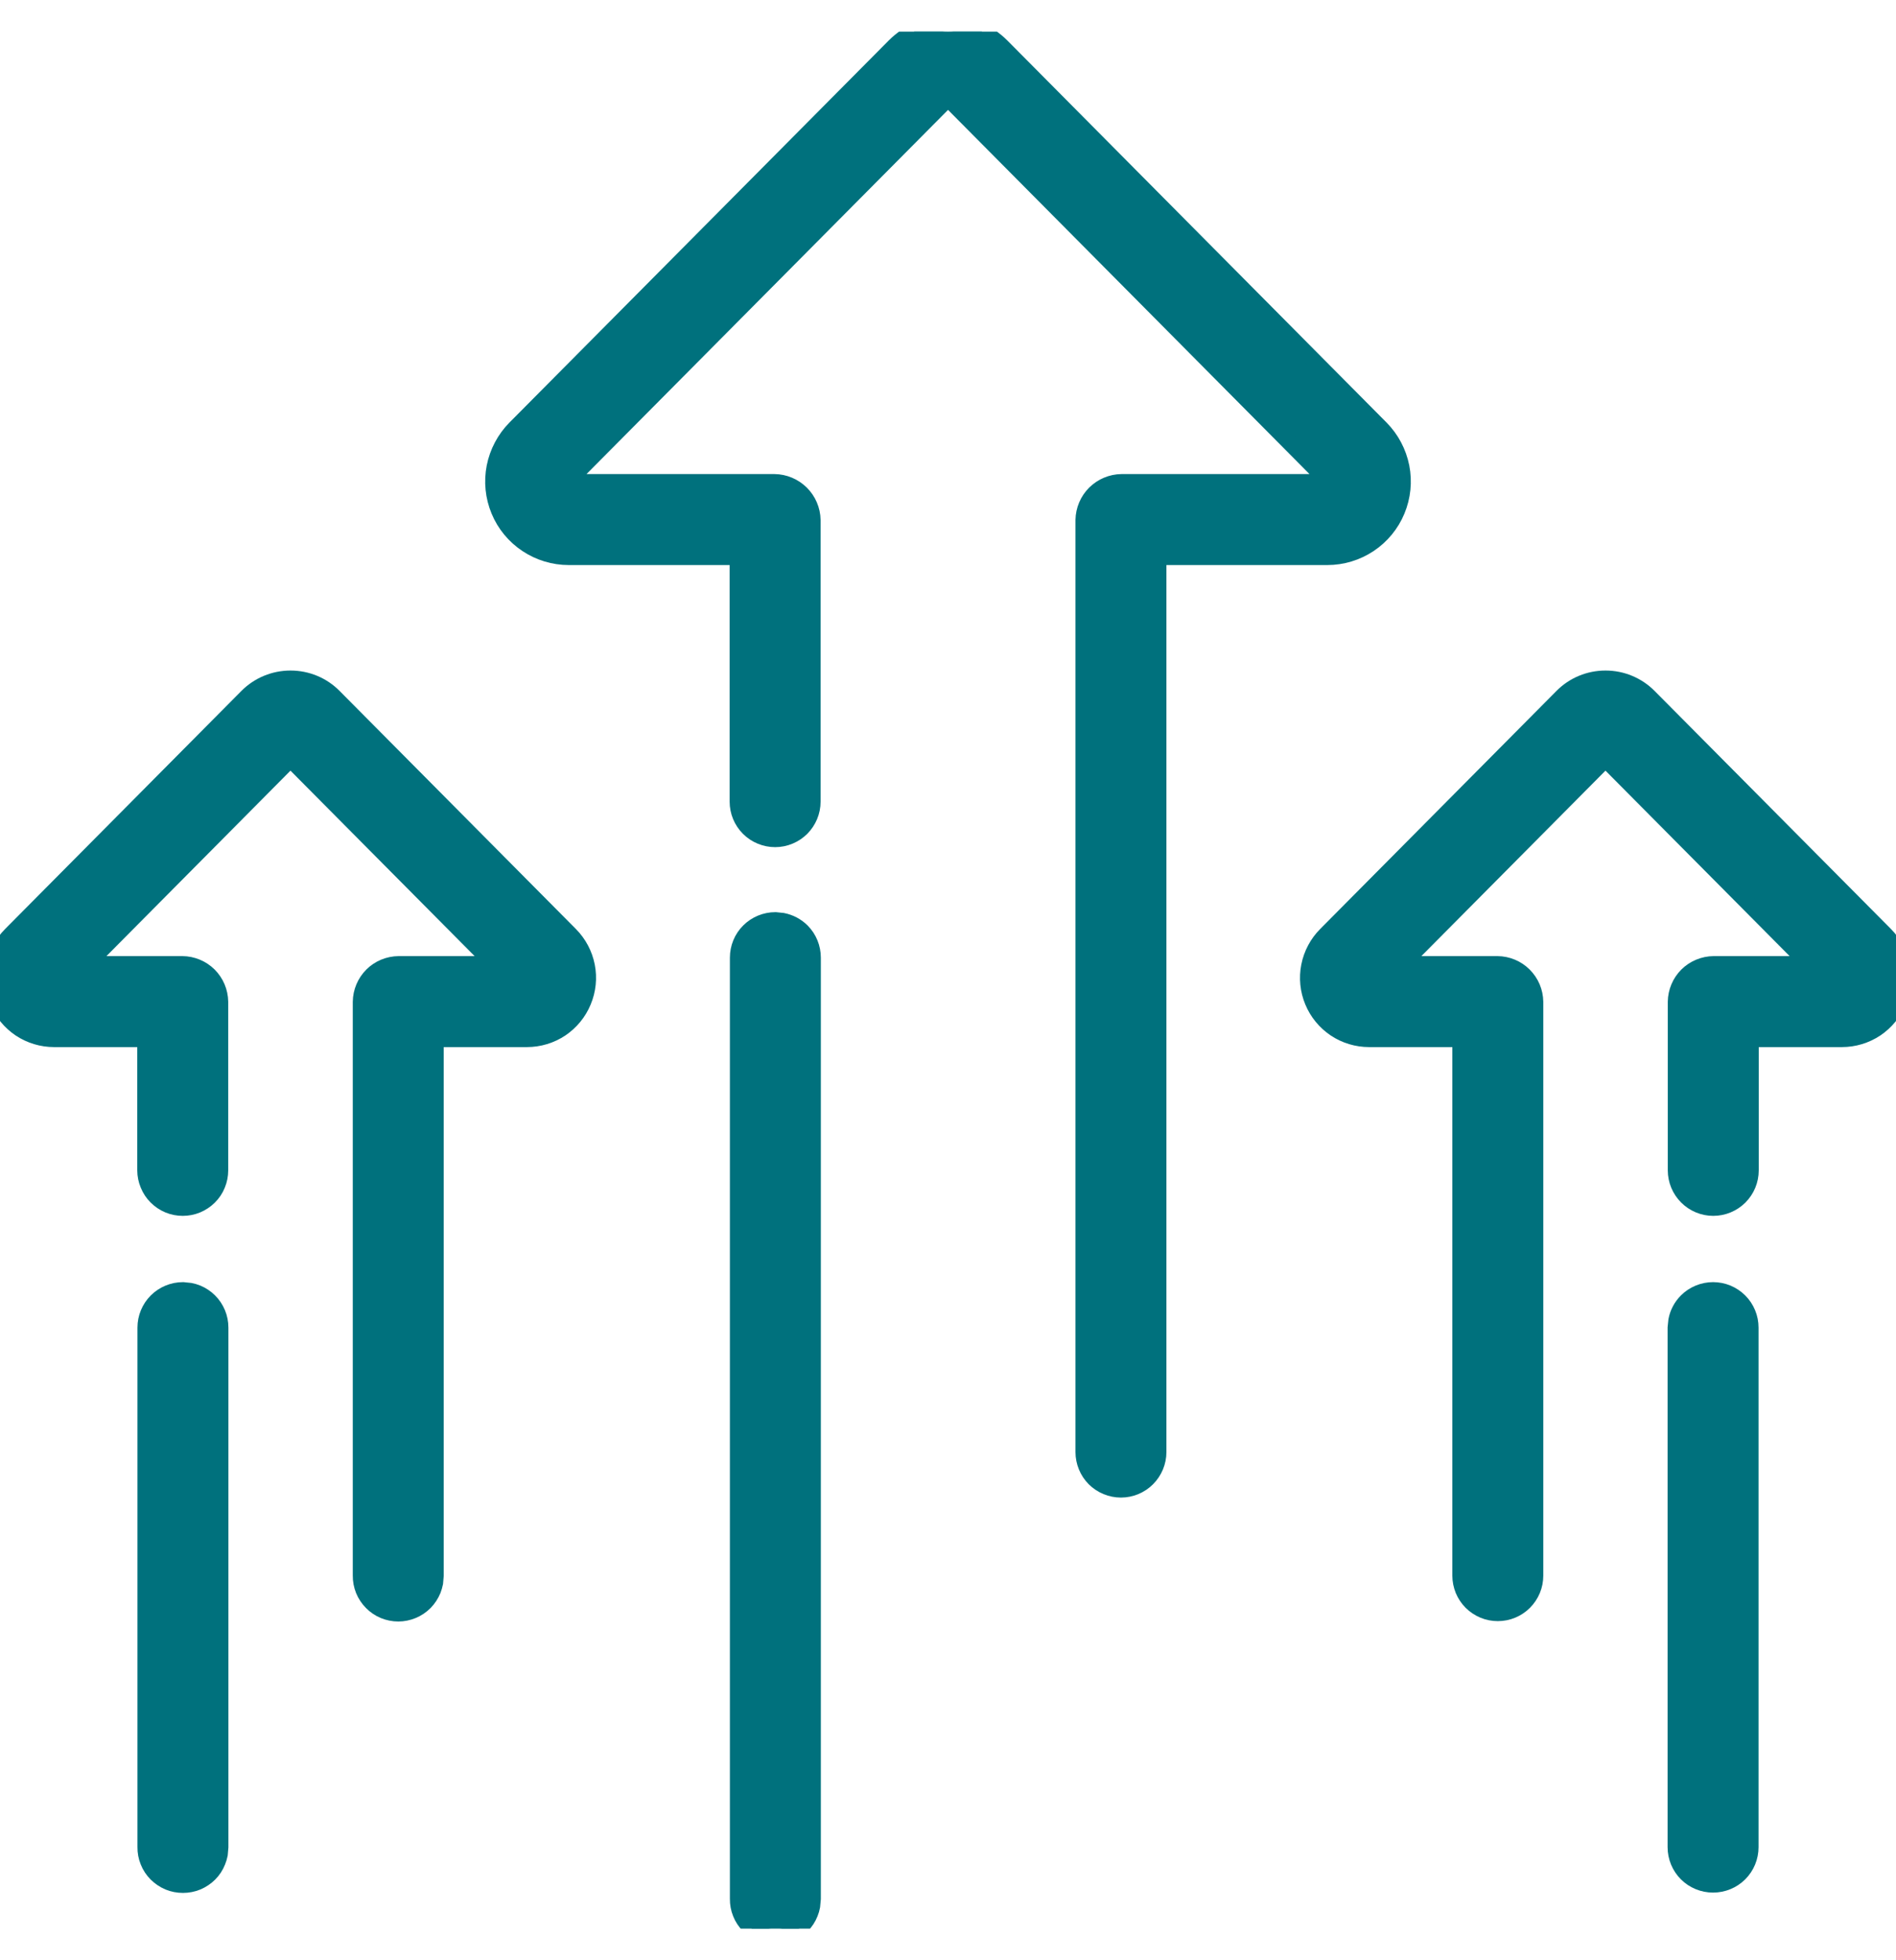
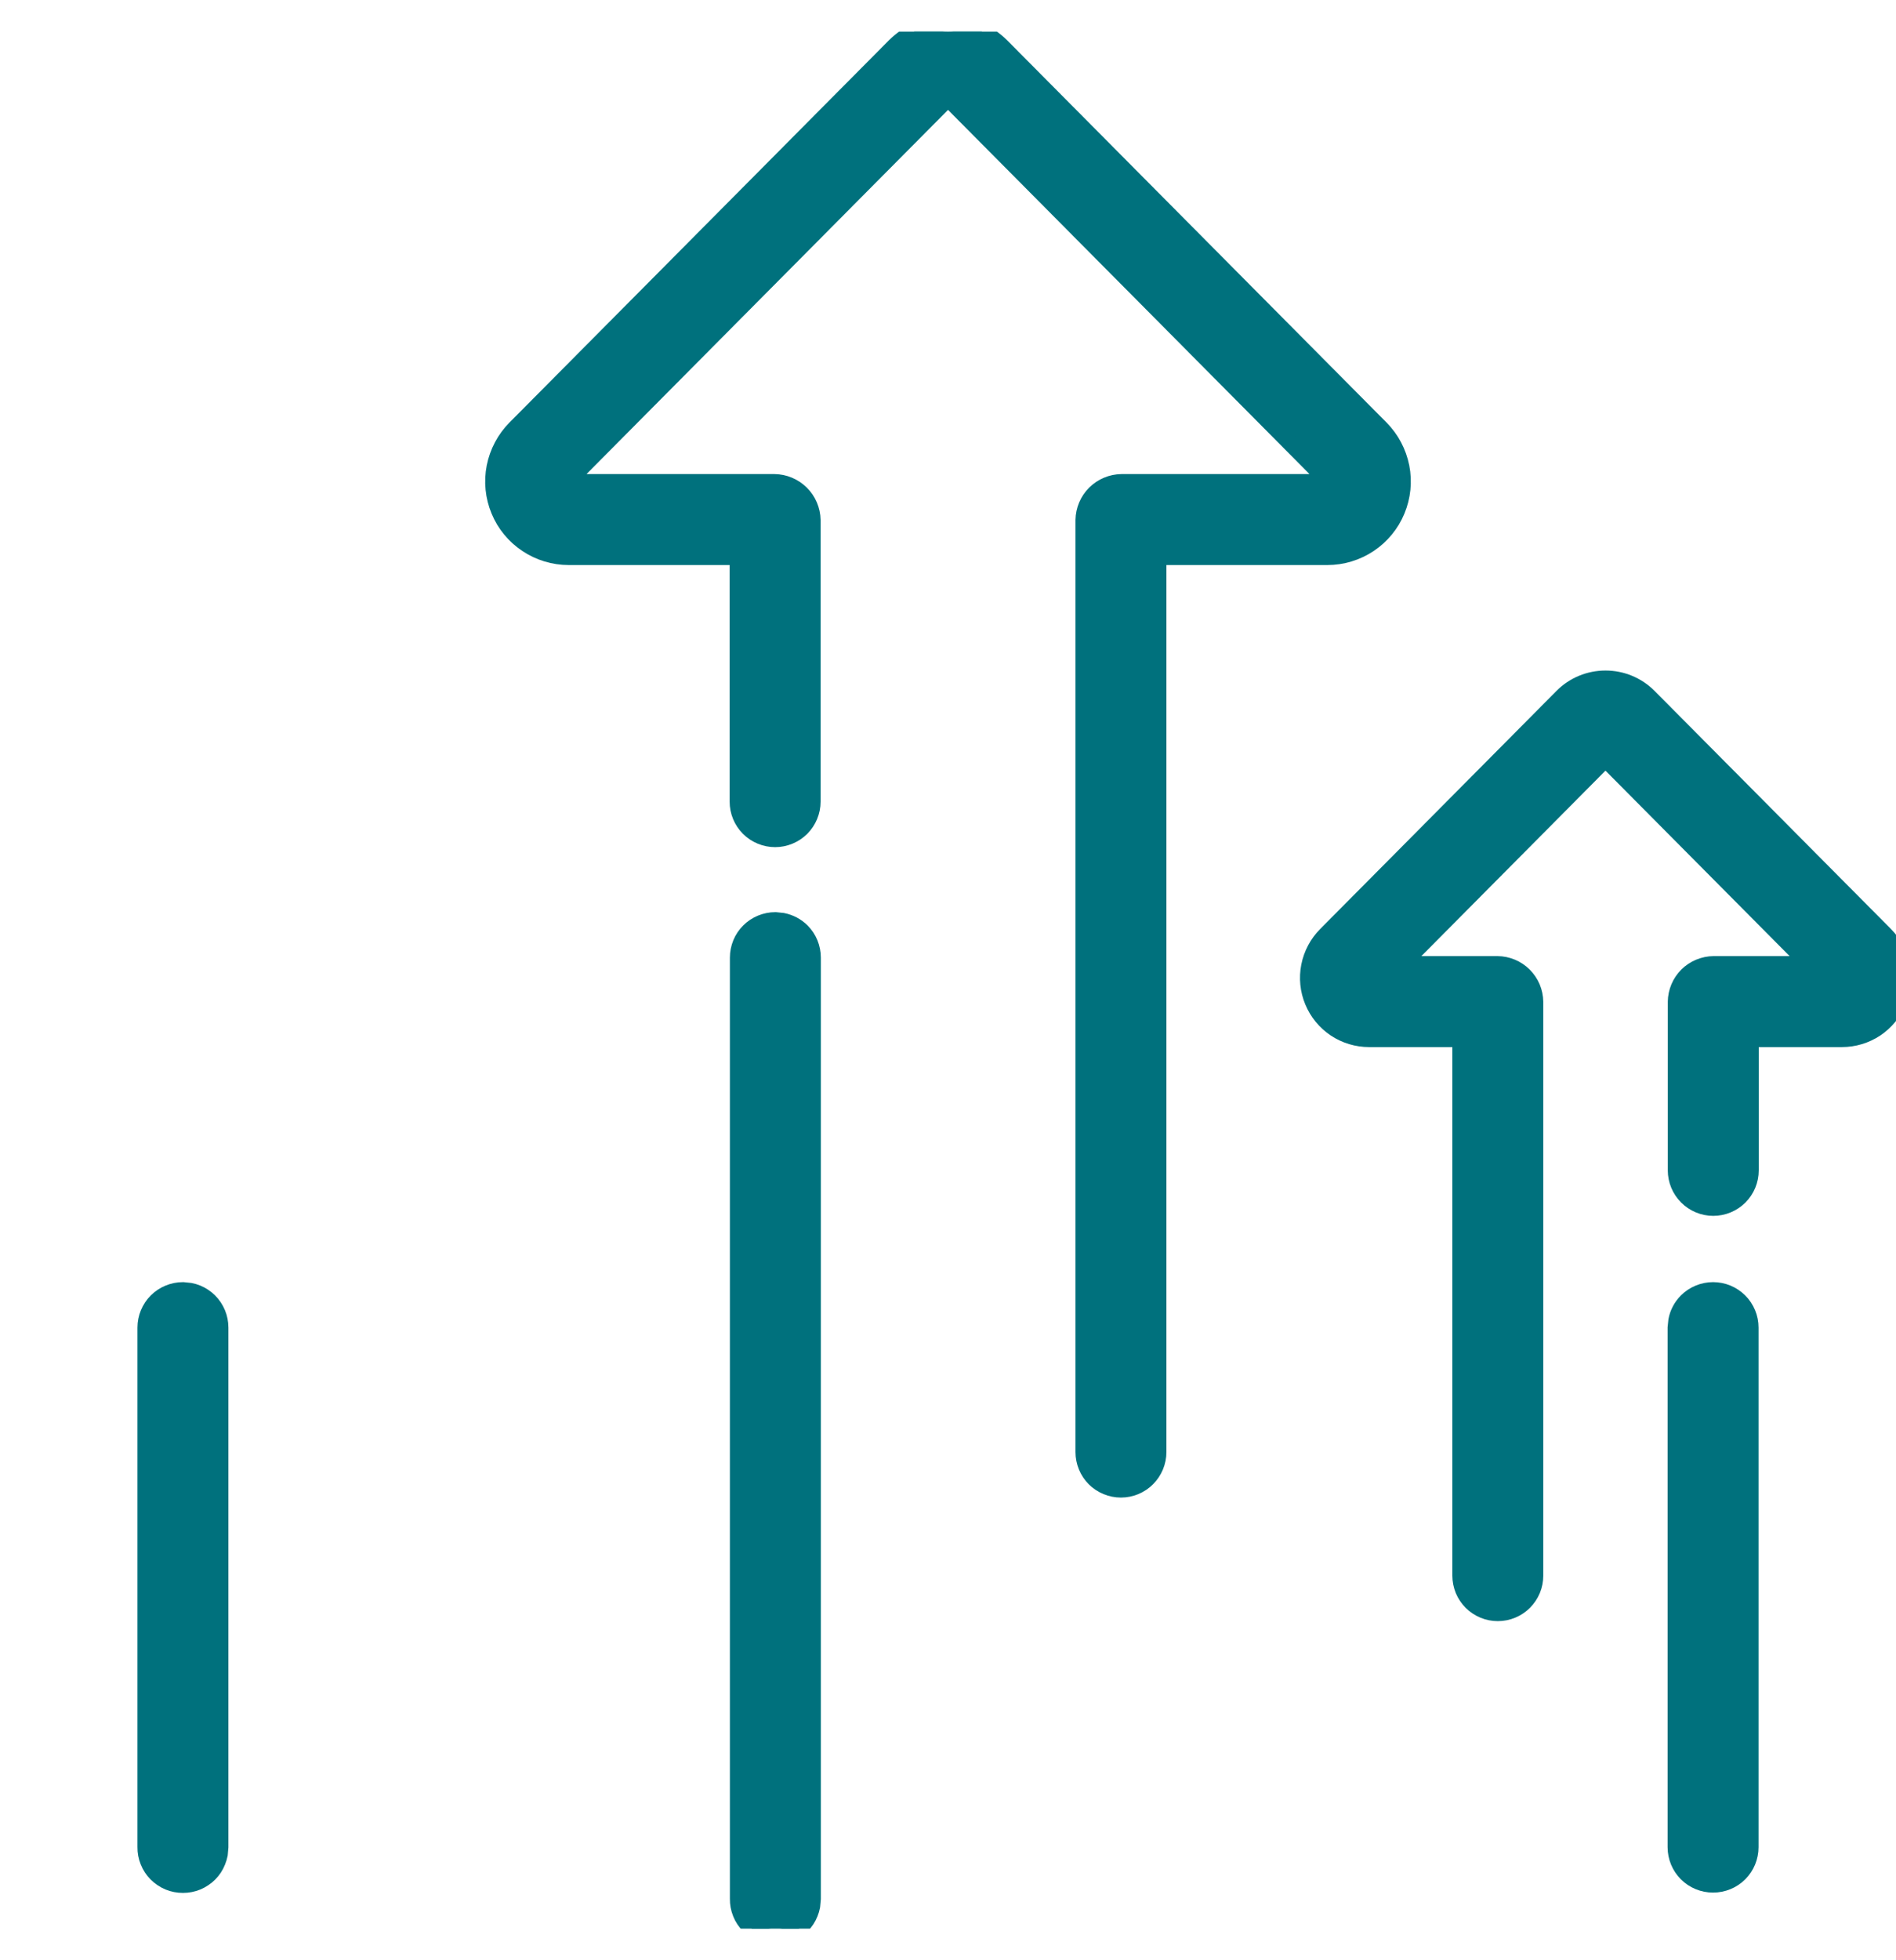
<svg xmlns="http://www.w3.org/2000/svg" width="30" height="31" viewBox="0 0 30 31" fill="none">
  <g clip-path="url(#clip0_650_357)">
    <path d="M12.859 12.678C12.859 12.835 12.796 12.986 12.685 13.098C12.573 13.209 12.422 13.272 12.265 13.272C12.107 13.272 11.955 13.209 11.844 13.098C11.732 12.986 11.67 12.835 11.67 12.678V8.811H8.999C8.763 8.811 8.532 8.741 8.335 8.61C8.138 8.479 7.984 8.293 7.894 8.075C7.803 7.857 7.779 7.617 7.824 7.385C7.87 7.153 7.983 6.939 8.149 6.771L14.151 0.728C14.262 0.617 14.394 0.527 14.54 0.467C14.686 0.406 14.842 0.375 15 0.375C15.158 0.375 15.314 0.406 15.46 0.467C15.606 0.527 15.738 0.616 15.85 0.728L21.851 6.771C22.017 6.939 22.13 7.153 22.176 7.385C22.221 7.617 22.197 7.857 22.106 8.075C22.016 8.293 21.862 8.479 21.666 8.61C21.469 8.741 21.238 8.811 21.002 8.811H18.331V22.963C18.331 23.12 18.268 23.272 18.156 23.384C18.045 23.495 17.894 23.558 17.736 23.558C17.579 23.558 17.427 23.495 17.315 23.384C17.204 23.272 17.142 23.12 17.142 22.963V8.223C17.145 8.064 17.209 7.912 17.322 7.8C17.435 7.688 17.587 7.624 17.746 7.622H21.002L21.006 7.621L21.009 7.618C21.009 7.617 21.009 7.615 21.009 7.613C21.009 7.612 21.008 7.61 21.007 7.609L15.006 1.566L15 1.564L14.998 1.565L14.995 1.566L8.993 7.609C8.992 7.61 8.992 7.612 8.991 7.613C8.991 7.615 8.992 7.617 8.992 7.618C8.993 7.619 8.994 7.62 8.995 7.621C8.996 7.622 8.998 7.622 8.999 7.622H12.254C12.413 7.624 12.565 7.688 12.678 7.8C12.791 7.912 12.856 8.064 12.859 8.223V12.678Z" fill="#00717D" stroke="#00717D" stroke-width="0.25" />
    <path d="M12.385 14.562C12.499 14.585 12.606 14.64 12.69 14.724C12.801 14.835 12.863 14.987 12.863 15.145V30.029L12.852 30.146C12.845 30.184 12.834 30.222 12.819 30.258C12.79 30.331 12.747 30.398 12.691 30.453C12.636 30.509 12.57 30.554 12.498 30.584C12.425 30.615 12.347 30.63 12.269 30.63C12.19 30.63 12.112 30.615 12.039 30.584C11.967 30.554 11.901 30.509 11.846 30.453C11.79 30.398 11.746 30.331 11.717 30.258C11.687 30.185 11.673 30.107 11.674 30.029V15.145C11.674 14.987 11.736 14.835 11.848 14.724C11.959 14.613 12.111 14.55 12.269 14.55L12.385 14.562Z" fill="#00717D" stroke="#00717D" stroke-width="0.25" />
-     <path d="M3.486 18.508C3.486 18.586 3.471 18.663 3.441 18.735C3.412 18.808 3.368 18.874 3.312 18.929C3.257 18.984 3.191 19.028 3.119 19.058C3.047 19.088 2.97 19.103 2.892 19.103C2.814 19.103 2.736 19.088 2.664 19.058C2.592 19.028 2.527 18.984 2.472 18.929C2.416 18.874 2.373 18.808 2.343 18.735C2.313 18.663 2.297 18.586 2.297 18.508V16.434H0.856C0.665 16.434 0.478 16.378 0.318 16.272C0.159 16.165 0.035 16.014 -0.039 15.837C-0.113 15.66 -0.132 15.465 -0.095 15.277C-0.058 15.089 0.034 14.916 0.169 14.78L3.908 11.015C3.998 10.924 4.106 10.852 4.224 10.803C4.342 10.754 4.469 10.729 4.597 10.729C4.725 10.729 4.852 10.754 4.97 10.803C5.088 10.852 5.195 10.924 5.285 11.015L9.024 14.78C9.159 14.916 9.251 15.089 9.288 15.277C9.325 15.465 9.305 15.66 9.231 15.837C9.158 16.014 9.034 16.165 8.875 16.272C8.716 16.378 8.528 16.434 8.337 16.434H6.896V24.916L6.886 25.033C6.878 25.072 6.867 25.109 6.853 25.146C6.823 25.218 6.78 25.285 6.725 25.341C6.669 25.397 6.603 25.442 6.53 25.472C6.458 25.502 6.38 25.518 6.302 25.518C6.223 25.518 6.145 25.502 6.072 25.472C6 25.442 5.934 25.397 5.879 25.341C5.824 25.285 5.779 25.218 5.75 25.146C5.721 25.073 5.706 24.995 5.707 24.916V15.843C5.709 15.684 5.773 15.533 5.885 15.421C5.997 15.309 6.149 15.247 6.308 15.245H7.81L4.596 12.01L1.384 15.245H2.886C3.044 15.247 3.195 15.309 3.308 15.421C3.42 15.533 3.484 15.684 3.486 15.843V18.508Z" fill="#00717D" stroke="#00717D" stroke-width="0.25" />
    <path d="M3.011 20.413C3.049 20.421 3.086 20.431 3.122 20.446C3.194 20.476 3.26 20.52 3.315 20.575C3.371 20.63 3.414 20.696 3.444 20.768C3.474 20.84 3.489 20.918 3.489 20.996V29.21L3.479 29.326C3.471 29.365 3.46 29.403 3.445 29.439C3.416 29.512 3.373 29.579 3.317 29.635C3.262 29.69 3.196 29.734 3.124 29.765C3.051 29.795 2.973 29.81 2.895 29.81C2.816 29.81 2.738 29.795 2.665 29.765C2.593 29.734 2.527 29.69 2.472 29.635C2.416 29.579 2.372 29.512 2.343 29.439C2.313 29.366 2.299 29.288 2.3 29.21V20.996C2.3 20.838 2.362 20.687 2.474 20.575C2.585 20.464 2.737 20.401 2.895 20.401L3.011 20.413Z" fill="#00717D" stroke="#00717D" stroke-width="0.25" />
    <path d="M24.294 24.917C24.294 24.995 24.279 25.073 24.249 25.145C24.219 25.217 24.175 25.283 24.12 25.338C24.065 25.393 23.999 25.437 23.927 25.467C23.855 25.497 23.777 25.512 23.699 25.512C23.621 25.512 23.544 25.497 23.472 25.467C23.4 25.437 23.334 25.393 23.279 25.338C23.224 25.283 23.18 25.217 23.15 25.145C23.121 25.073 23.105 24.995 23.105 24.917V16.434H21.664C21.473 16.434 21.285 16.378 21.126 16.272C20.967 16.165 20.842 16.014 20.769 15.837C20.695 15.66 20.676 15.465 20.713 15.277C20.75 15.089 20.842 14.916 20.977 14.78L24.716 11.015C24.806 10.924 24.913 10.852 25.031 10.803C25.149 10.754 25.276 10.729 25.404 10.729C25.532 10.729 25.659 10.754 25.776 10.803C25.894 10.852 26.002 10.924 26.092 11.015L29.832 14.78C29.967 14.916 30.059 15.089 30.096 15.277C30.133 15.465 30.113 15.66 30.039 15.837C29.965 16.014 29.841 16.165 29.682 16.272C29.522 16.378 29.335 16.434 29.144 16.434H27.703V18.508C27.703 18.666 27.641 18.817 27.529 18.929C27.418 19.04 27.266 19.103 27.108 19.103C26.951 19.103 26.8 19.04 26.689 18.929C26.577 18.817 26.514 18.666 26.514 18.508V15.843C26.516 15.684 26.58 15.533 26.692 15.421C26.805 15.309 26.957 15.247 27.115 15.245H28.617L25.403 12.01L22.19 15.245H23.693C23.852 15.247 24.003 15.309 24.115 15.421C24.228 15.533 24.292 15.684 24.294 15.843V24.917Z" fill="#00717D" stroke="#00717D" stroke-width="0.25" />
    <path d="M27.105 20.401C27.183 20.401 27.261 20.416 27.333 20.446C27.405 20.476 27.471 20.52 27.526 20.575C27.582 20.63 27.625 20.696 27.655 20.768C27.685 20.84 27.7 20.918 27.7 20.996V29.211C27.7 29.369 27.638 29.52 27.526 29.632C27.415 29.743 27.263 29.805 27.105 29.805C26.948 29.805 26.796 29.743 26.685 29.632C26.573 29.52 26.511 29.369 26.511 29.211V20.996L26.523 20.88C26.545 20.765 26.601 20.659 26.685 20.575C26.796 20.464 26.948 20.401 27.105 20.401Z" fill="#00717D" stroke="#00717D" stroke-width="0.25" />
  </g>
  <defs>
    <clipPath id="clip0_650_357">
      <rect width="30" height="30" fill="white" transform="translate(0 0.5)" />
    </clipPath>
  </defs>
</svg>